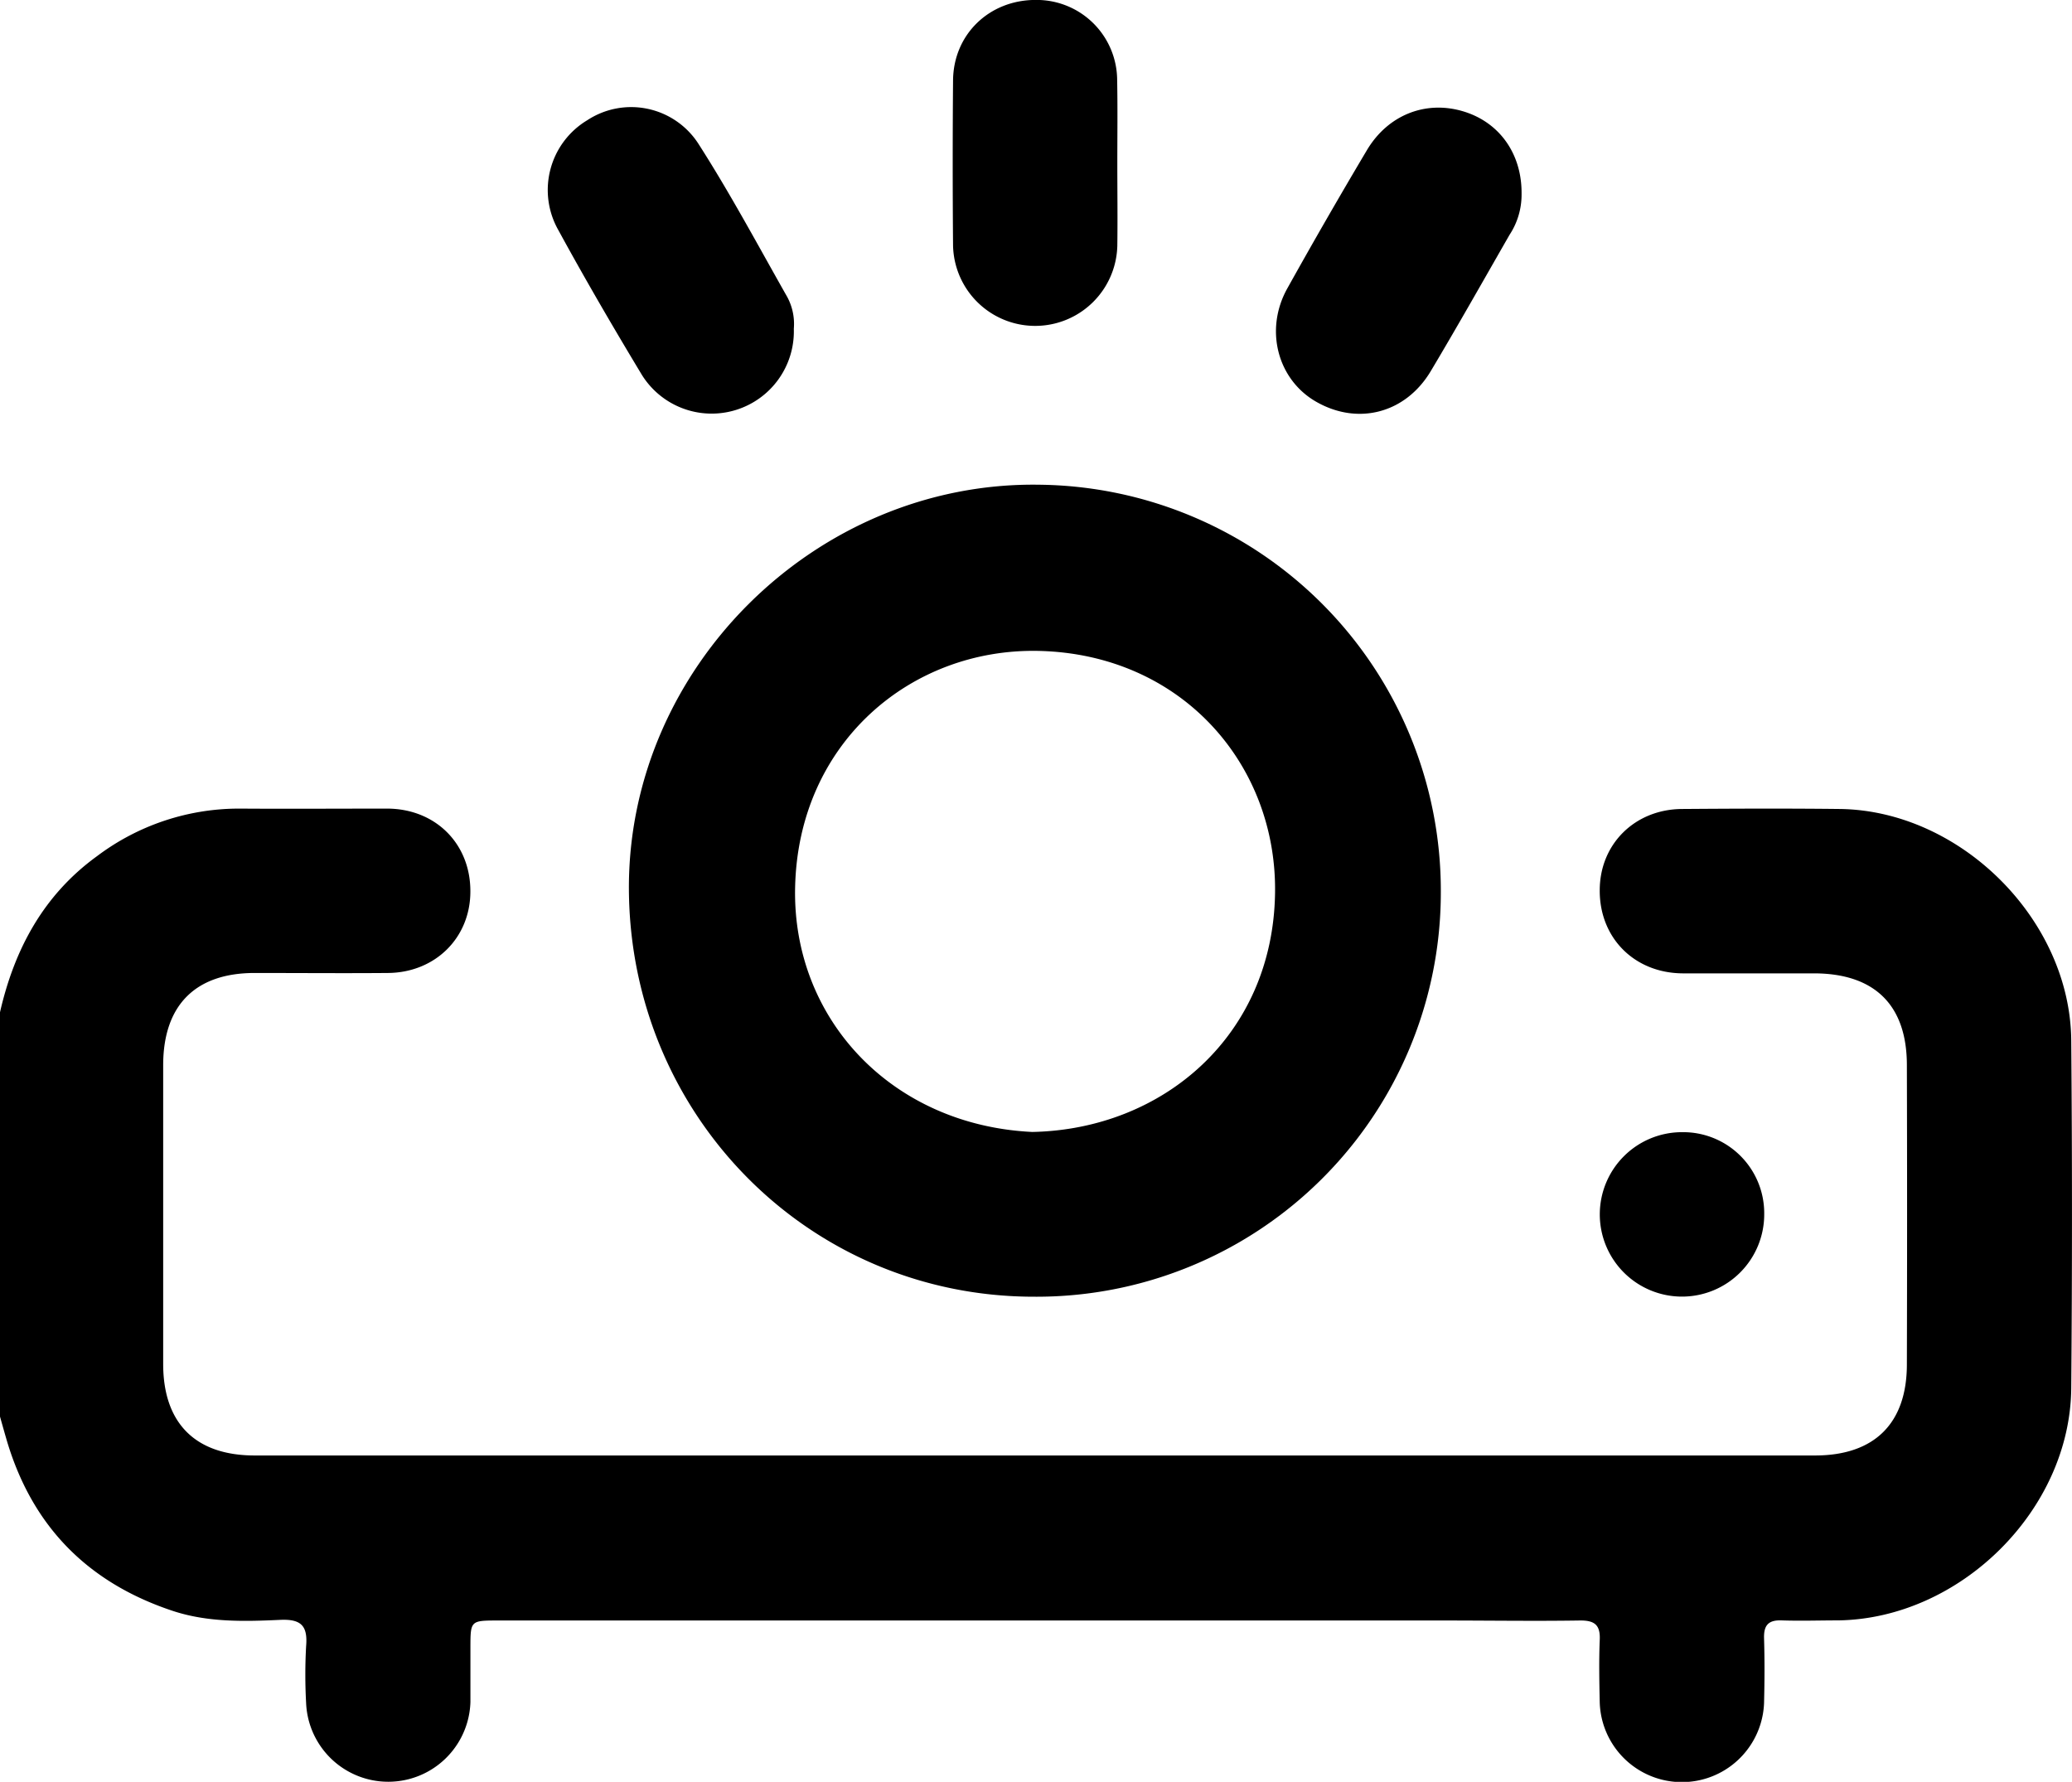
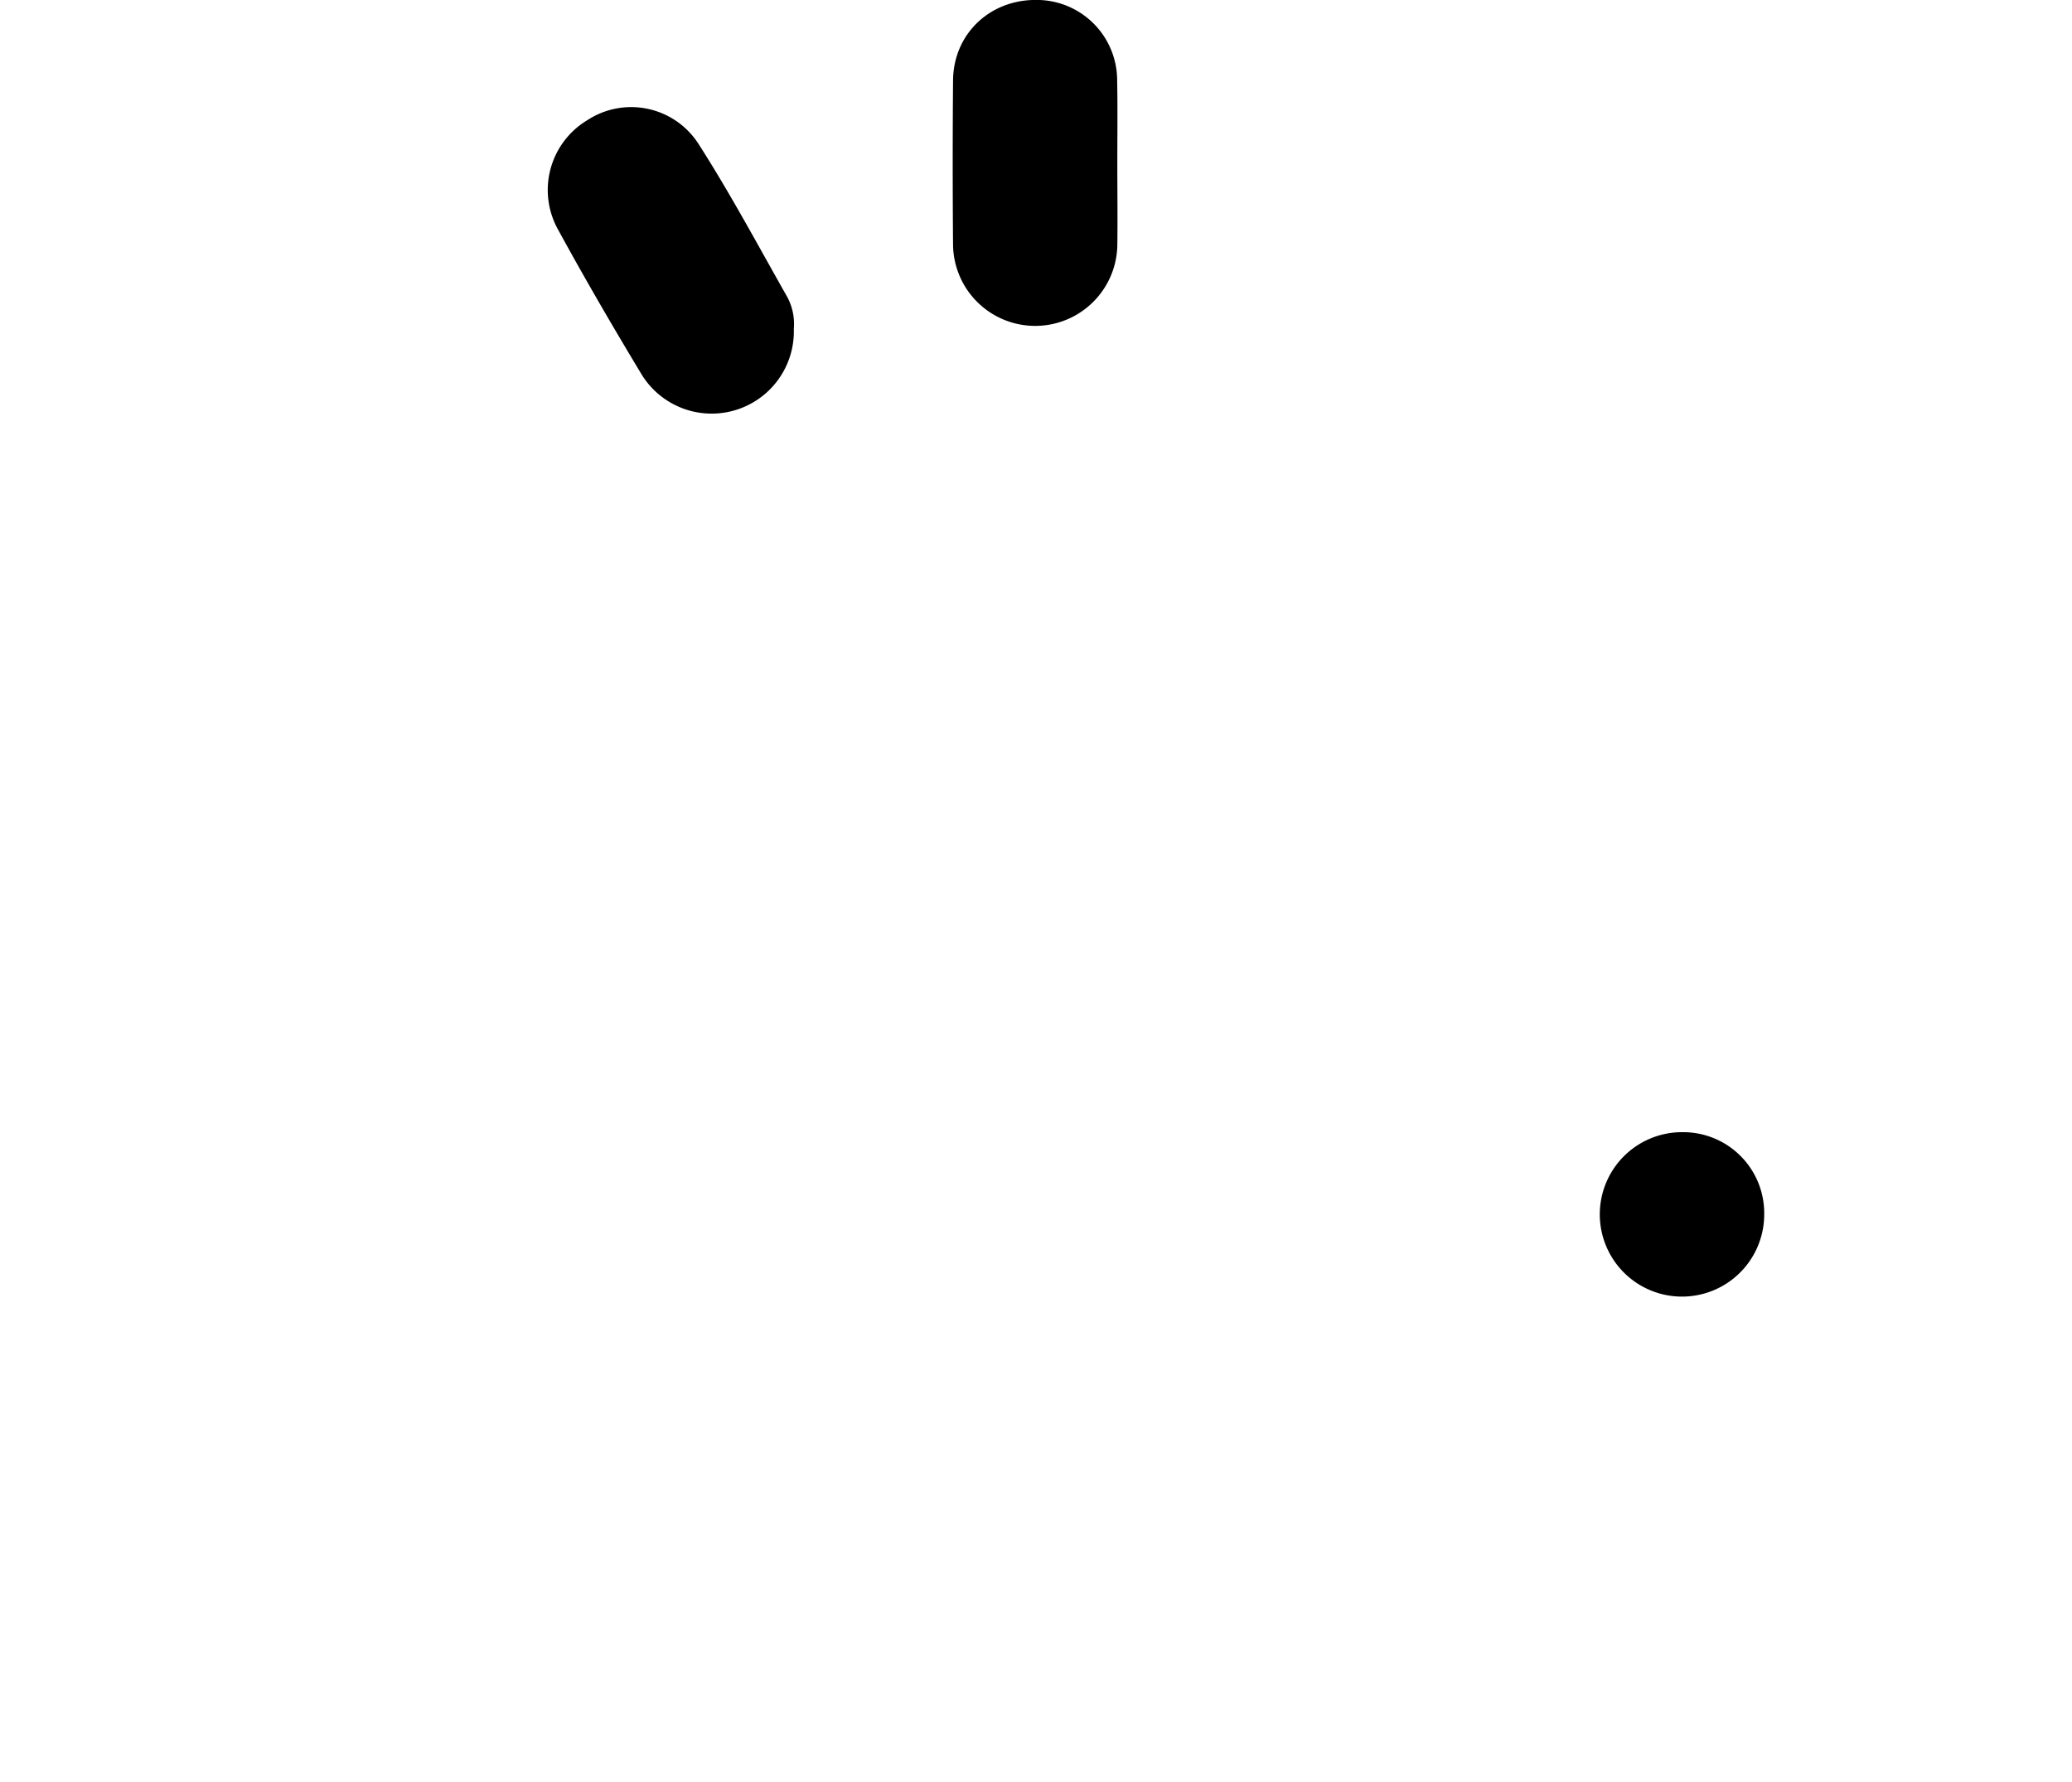
<svg xmlns="http://www.w3.org/2000/svg" id="Capa_1" data-name="Capa 1" viewBox="0 0 383.59 329.86">
-   <path d="M2.75,216.58c2.67-11.68,8.05-21.7,17.94-28.88a43.68,43.68,0,0,1,26.5-8.82c9.1.06,18.21,0,27.31,0,8.94.06,15.37,6.56,15.33,15.35,0,8.56-6.5,15-15.24,15.08-8.23.07-16.46,0-24.7,0-11,0-16.9,6-16.93,17q0,27.69,0,55.38c0,11,6,16.94,16.94,16.94q144.44,0,288.87,0c11,0,17-5.95,17-16.87q.08-27.69,0-55.38c0-11.15-6-17-17.23-17-8.11,0-16.22,0-24.32,0-8.93-.08-15.36-6.59-15.31-15.38,0-8.55,6.5-15,15.25-15.05,9.73-.07,19.46-.11,29.19,0,22.35.28,42.66,20.49,42.85,42.85q.27,32.17,0,64.36c-.19,22.54-20.53,42.67-43.14,43-3.49,0-7,.12-10.47,0-2.46-.09-3.33.9-3.26,3.31.12,4,.1,8,0,12a15.22,15.22,0,0,1-30.42-.08c-.08-3.87-.16-7.74,0-11.6.14-2.84-1-3.65-3.72-3.61-8.35.13-16.71,0-25.07,0H95.05c-5.2,0-5.2,0-5.21,5,0,3.37,0,6.74,0,10.11a15.22,15.22,0,0,1-30.42.14,96.21,96.21,0,0,1,0-10.47c.32-3.73-.85-5.07-4.75-4.9-6.71.31-13.47.49-20-1.68-15.86-5.28-26.17-15.88-30.8-32-.38-1.31-.75-2.63-1.12-3.95Z" transform="translate(-2.75 -29.19)" />
-   <path d="M269.49,194.31a74.83,74.83,0,0,1-75.31,74.93c-41.64,0-74.73-33.52-75-75.32-.25-41.11,34.64-75.52,75.75-75A75.15,75.15,0,0,1,269.49,194.31Zm-75.63,44.43c24.23-.48,44.53-17.86,44.94-44.19.38-23.85-17.31-44.25-43.72-44.86-23.67-.54-44.57,17-45.13,43.81C149.43,217.81,167.83,237.49,193.86,238.74Z" transform="translate(-2.75 -29.19)" />
-   <path d="M284.44,65.12a13.51,13.51,0,0,1-2.22,7.53c-4.84,8.43-9.61,16.9-14.59,25.24-4.7,7.87-13.59,10.11-21.32,5.61-7.07-4.12-9.48-13.3-5.25-20.9Q248.25,69.7,255.8,57c3.87-6.5,10.76-9.22,17.62-7.26S284.53,57.62,284.44,65.12Z" transform="translate(-2.75 -29.19)" />
  <path d="M149.71,90.05a15.22,15.22,0,0,1-28.11,8.57c-5.34-8.85-10.55-17.79-15.5-26.86a15.06,15.06,0,0,1,5.35-20.3A14.81,14.81,0,0,1,132,55.73c5.91,9.21,11.08,18.89,16.49,28.43A10.51,10.51,0,0,1,149.71,90.05Z" transform="translate(-2.75 -29.19)" />
  <path d="M209.6,59.38c0,5.1.07,10.21,0,15.32a15.21,15.21,0,0,1-30.41,0q-.13-15.31,0-30.64c.08-8.56,6.77-14.93,15.38-14.88a14.9,14.9,0,0,1,15,14.87C209.67,49.16,209.6,54.27,209.6,59.38Z" transform="translate(-2.75 -29.19)" />
  <path d="M329.36,253.94a15.22,15.22,0,1,1-15.1-15.16A15,15,0,0,1,329.36,253.94Z" transform="translate(-2.75 -29.19)" />
</svg>